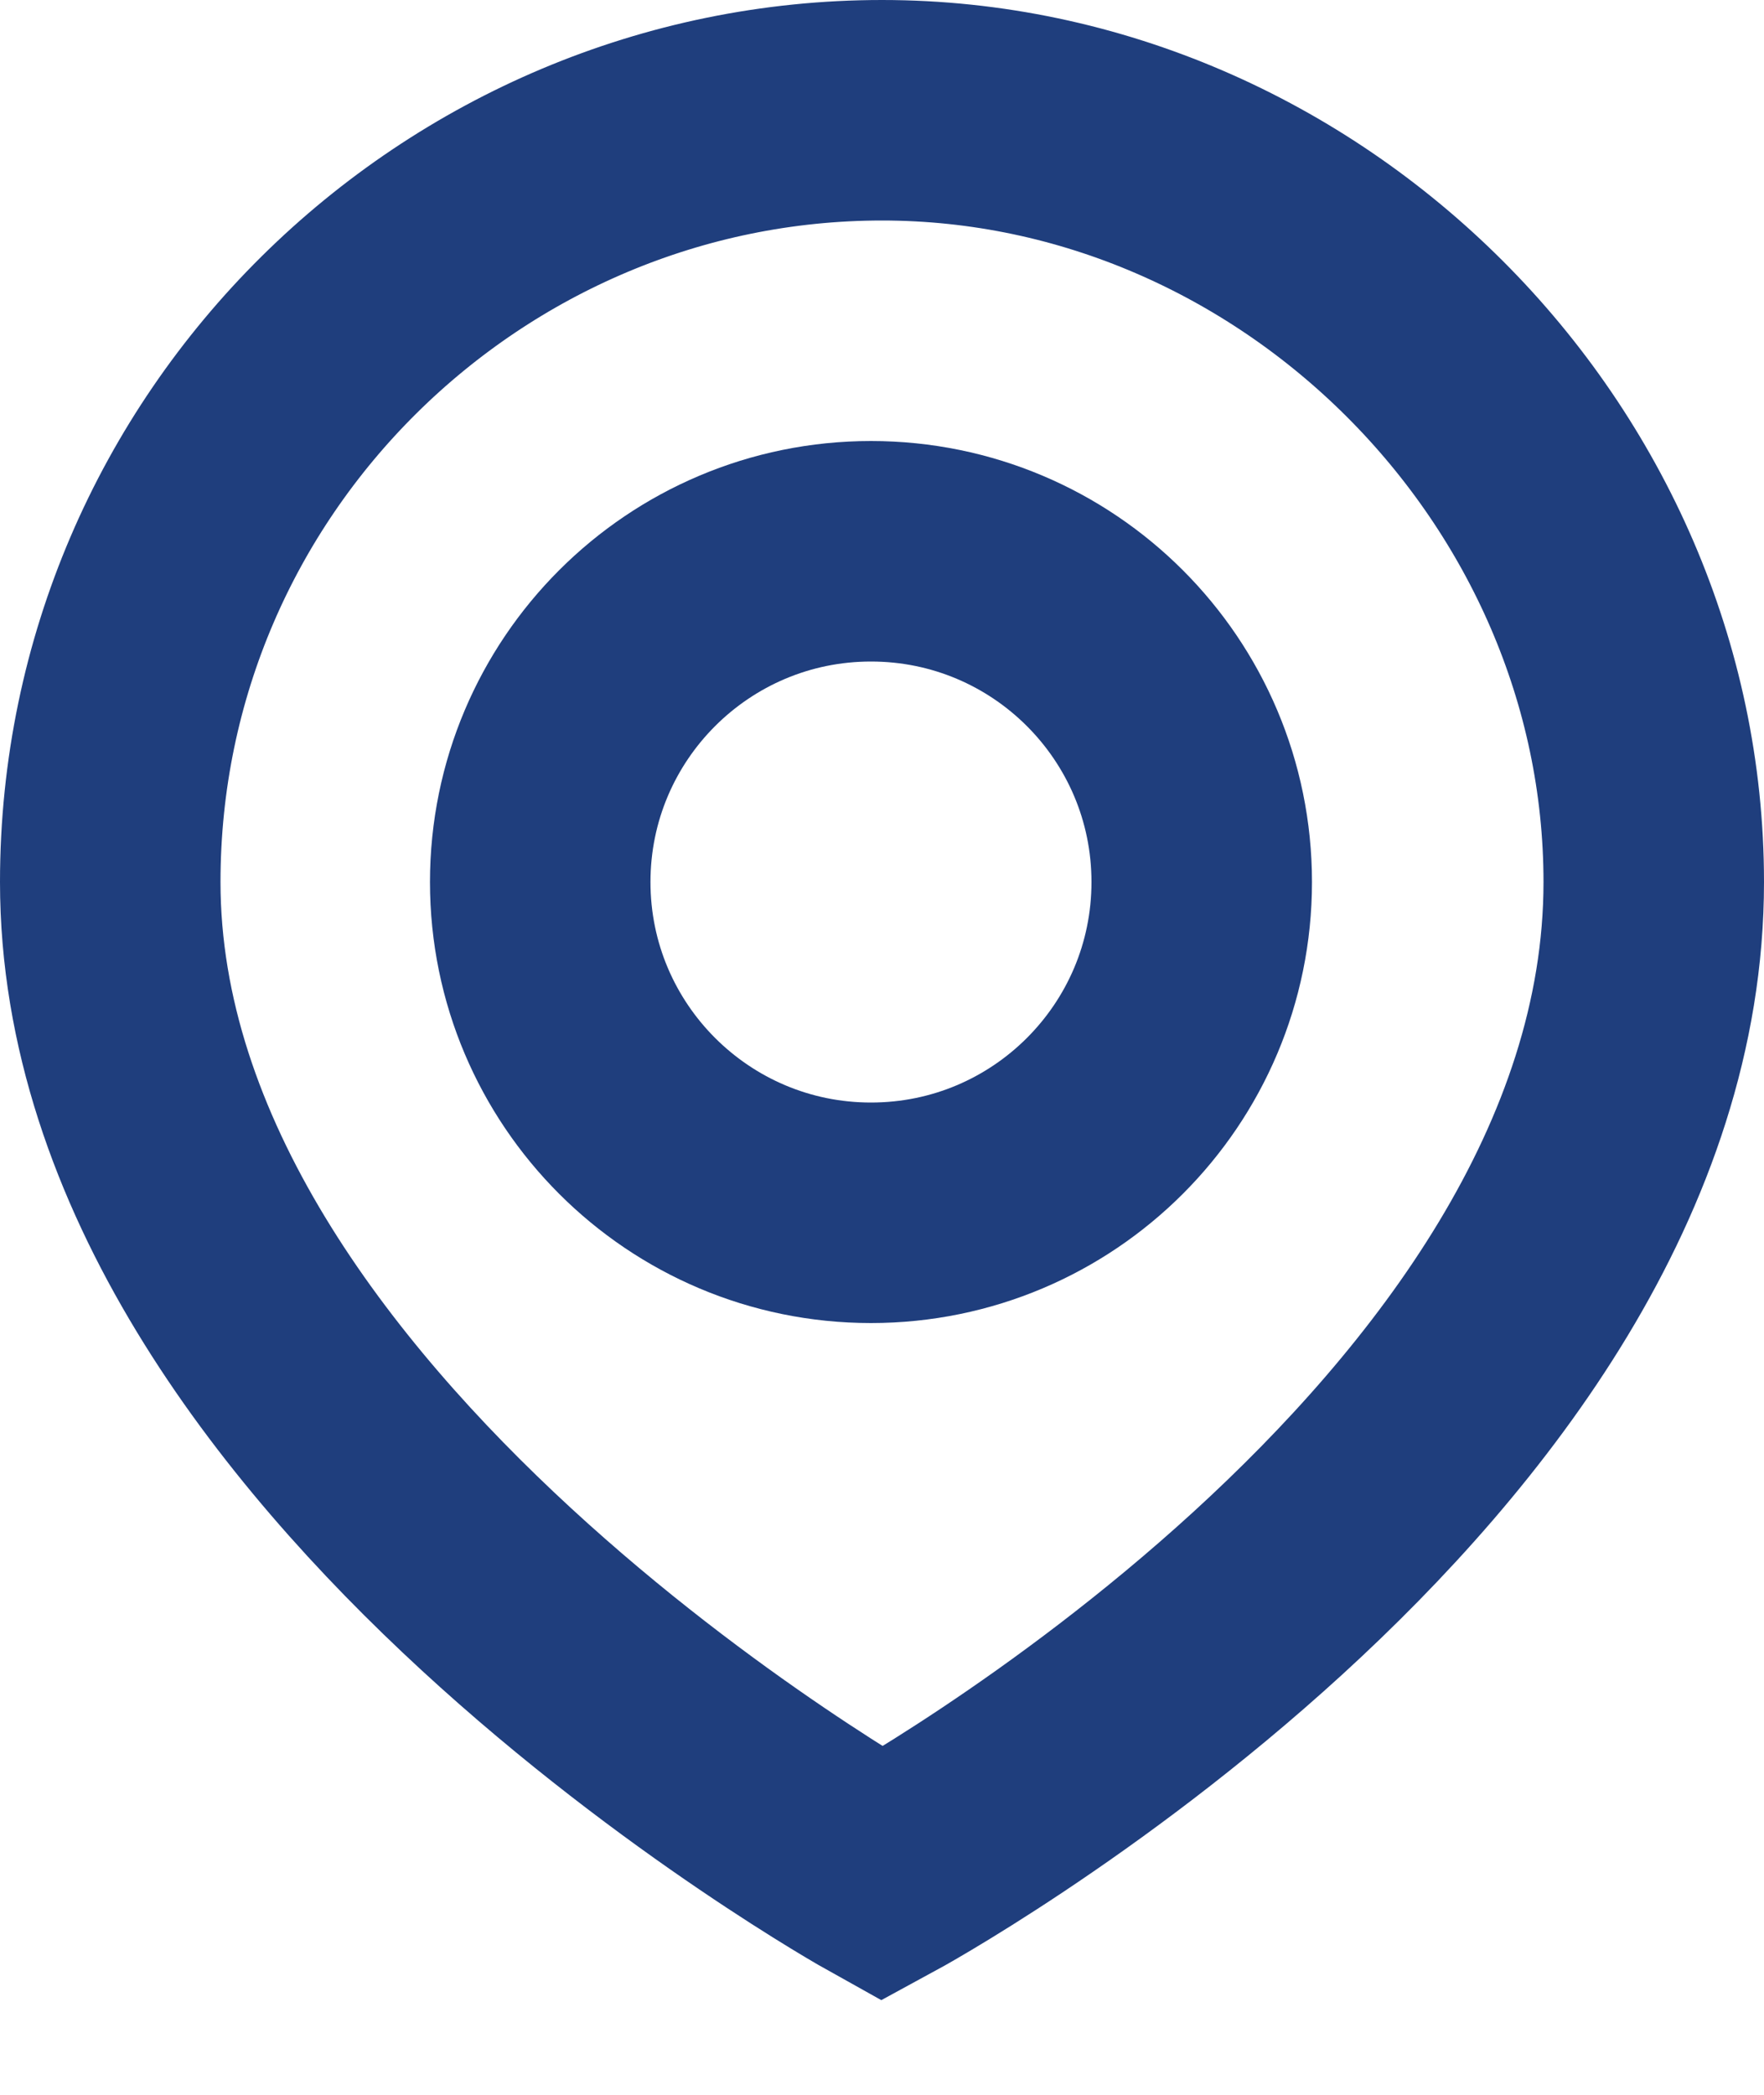
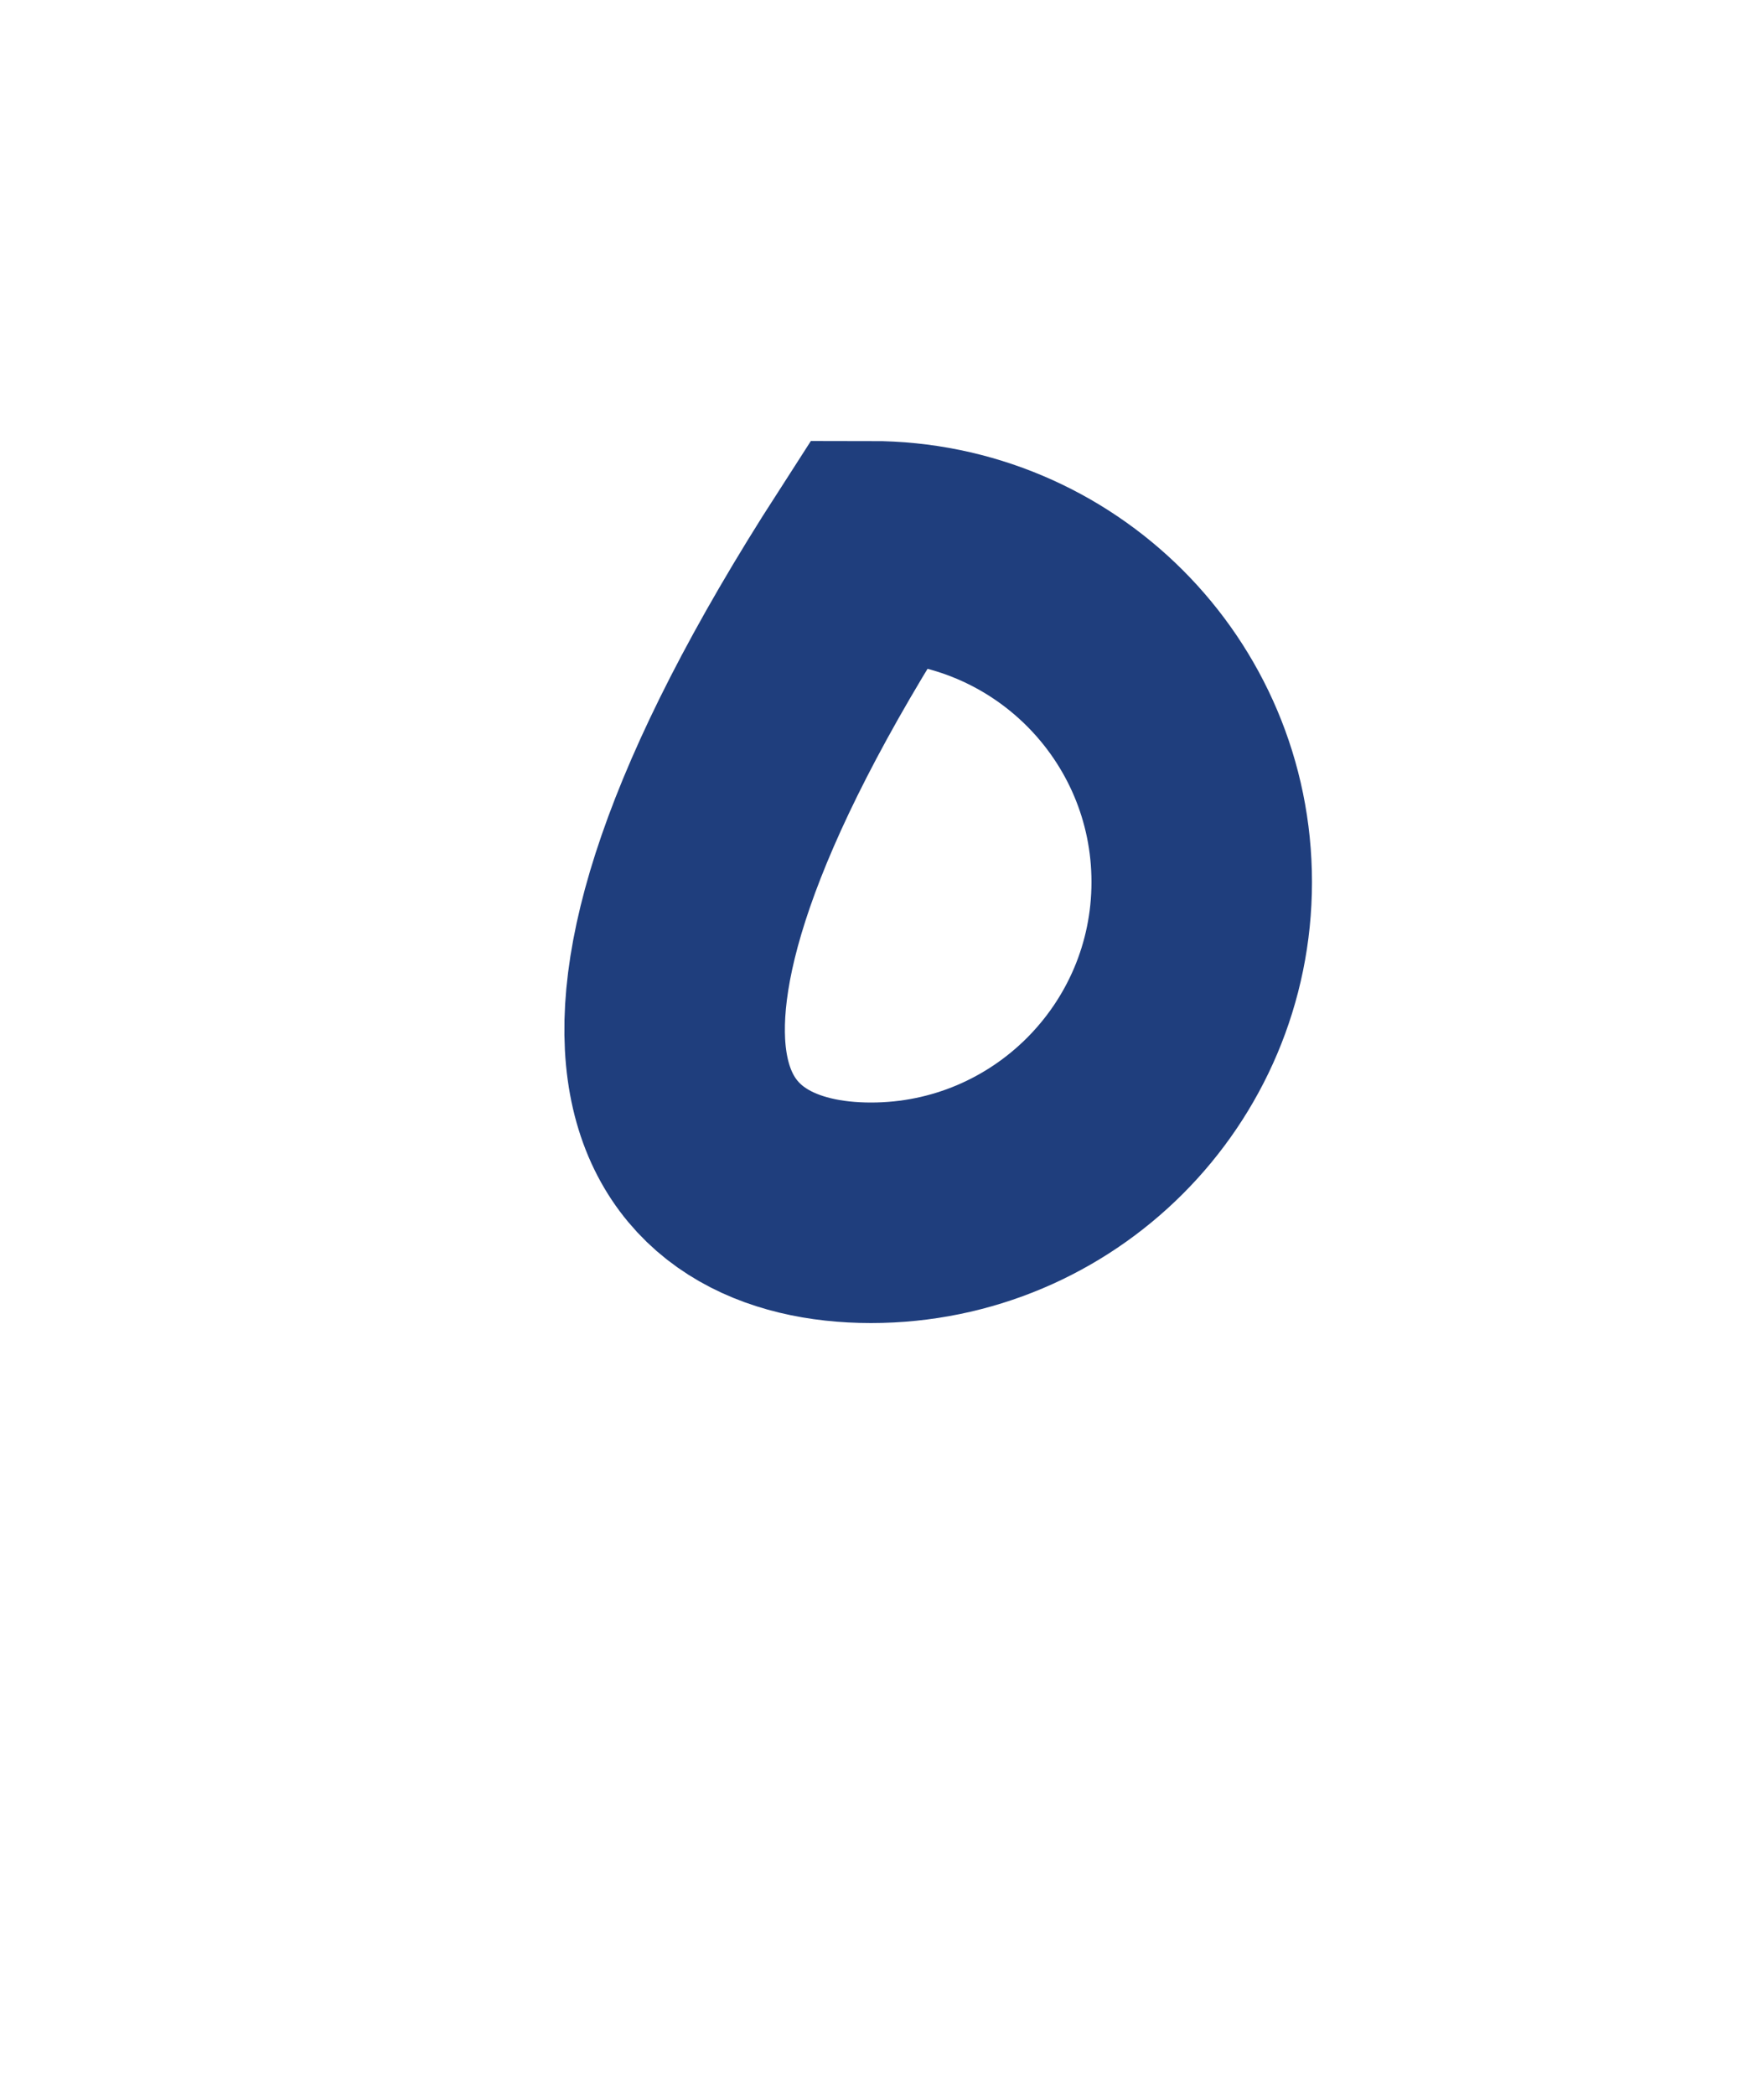
<svg xmlns="http://www.w3.org/2000/svg" width="16" height="19" viewBox="0 0 16 19" fill="none">
-   <path d="M15 8C15 13.2 8 17 8 17C8 17 1 13.1 1 8C1 4.1 4.2 1 8 1C11.8 1 15 4.2 15 8Z" stroke="#1f3e7d" stroke-width="2" stroke-miterlimit="10" stroke-linecap="round" />
-   <path d="M7.9 11C9.557 11 10.9 9.657 10.9 8C10.9 6.343 9.557 5 7.9 5C6.244 5 4.9 6.343 4.9 8C4.9 9.657 6.244 11 7.9 11Z" stroke="#1f3e7d" stroke-width="2" stroke-miterlimit="10" stroke-linecap="round" />
+   <path d="M7.9 11C9.557 11 10.9 9.657 10.9 8C10.9 6.343 9.557 5 7.9 5C4.9 9.657 6.244 11 7.9 11Z" stroke="#1f3e7d" stroke-width="2" stroke-miterlimit="10" stroke-linecap="round" />
</svg>